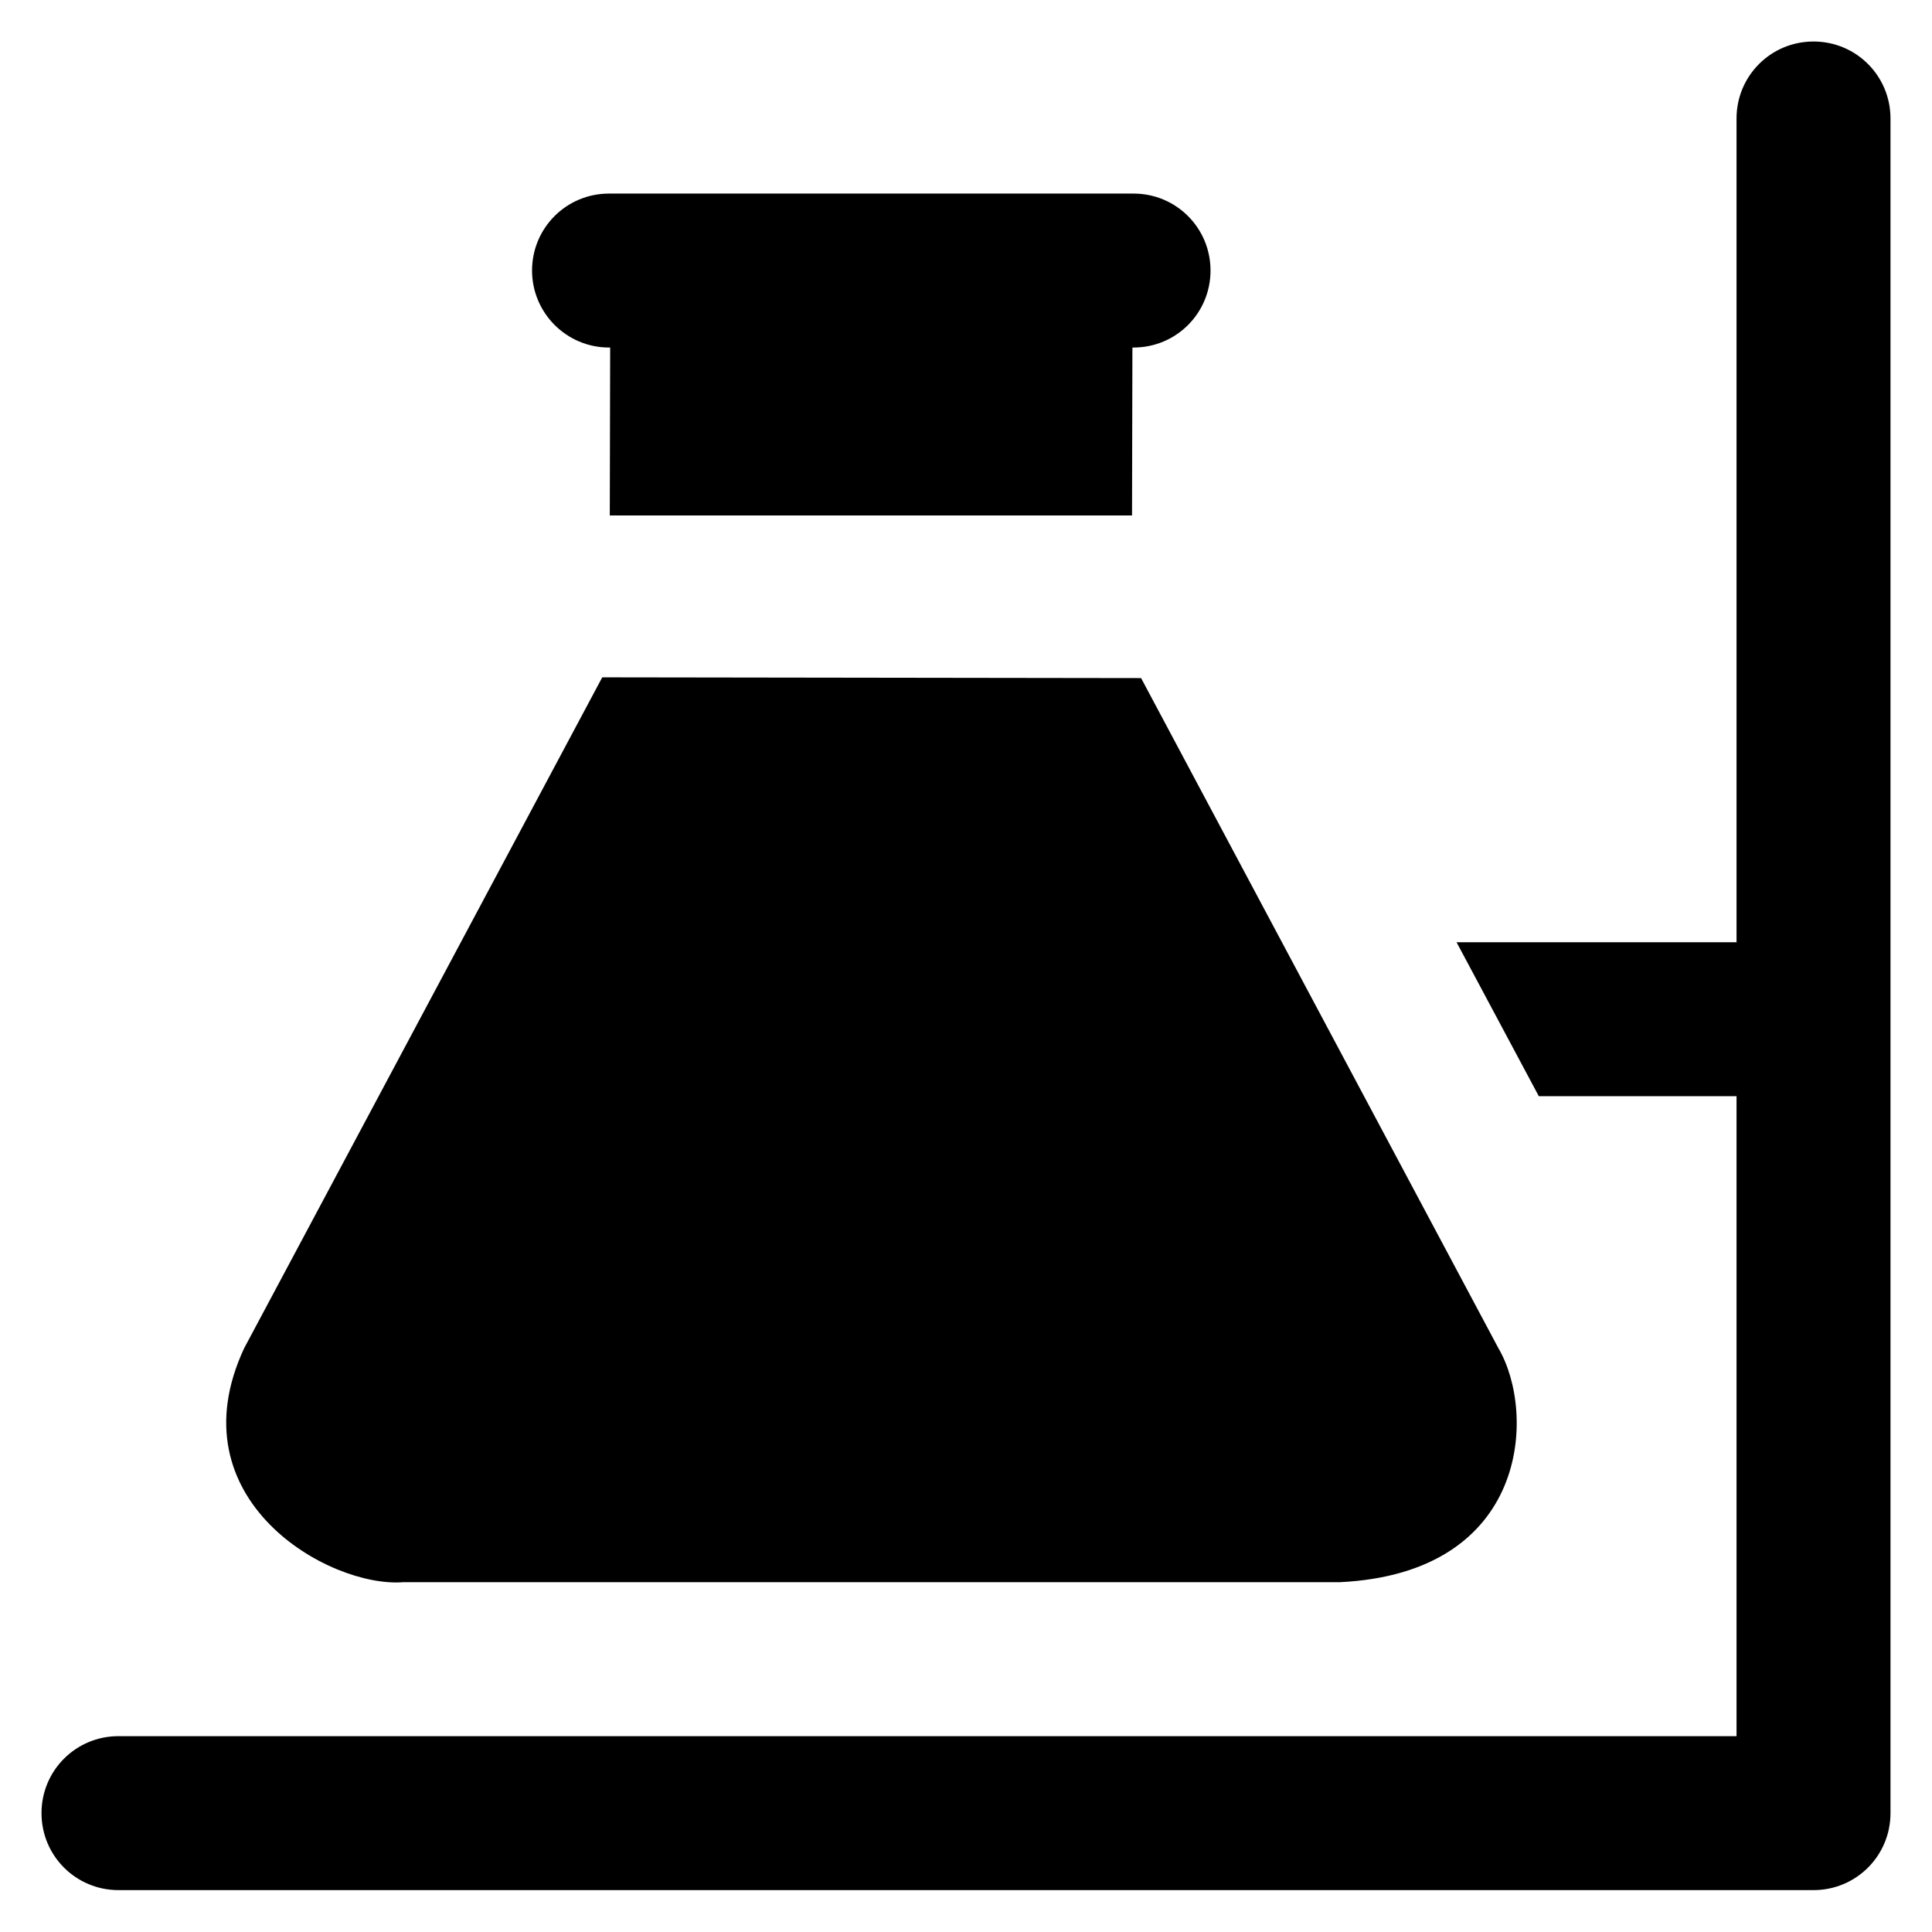
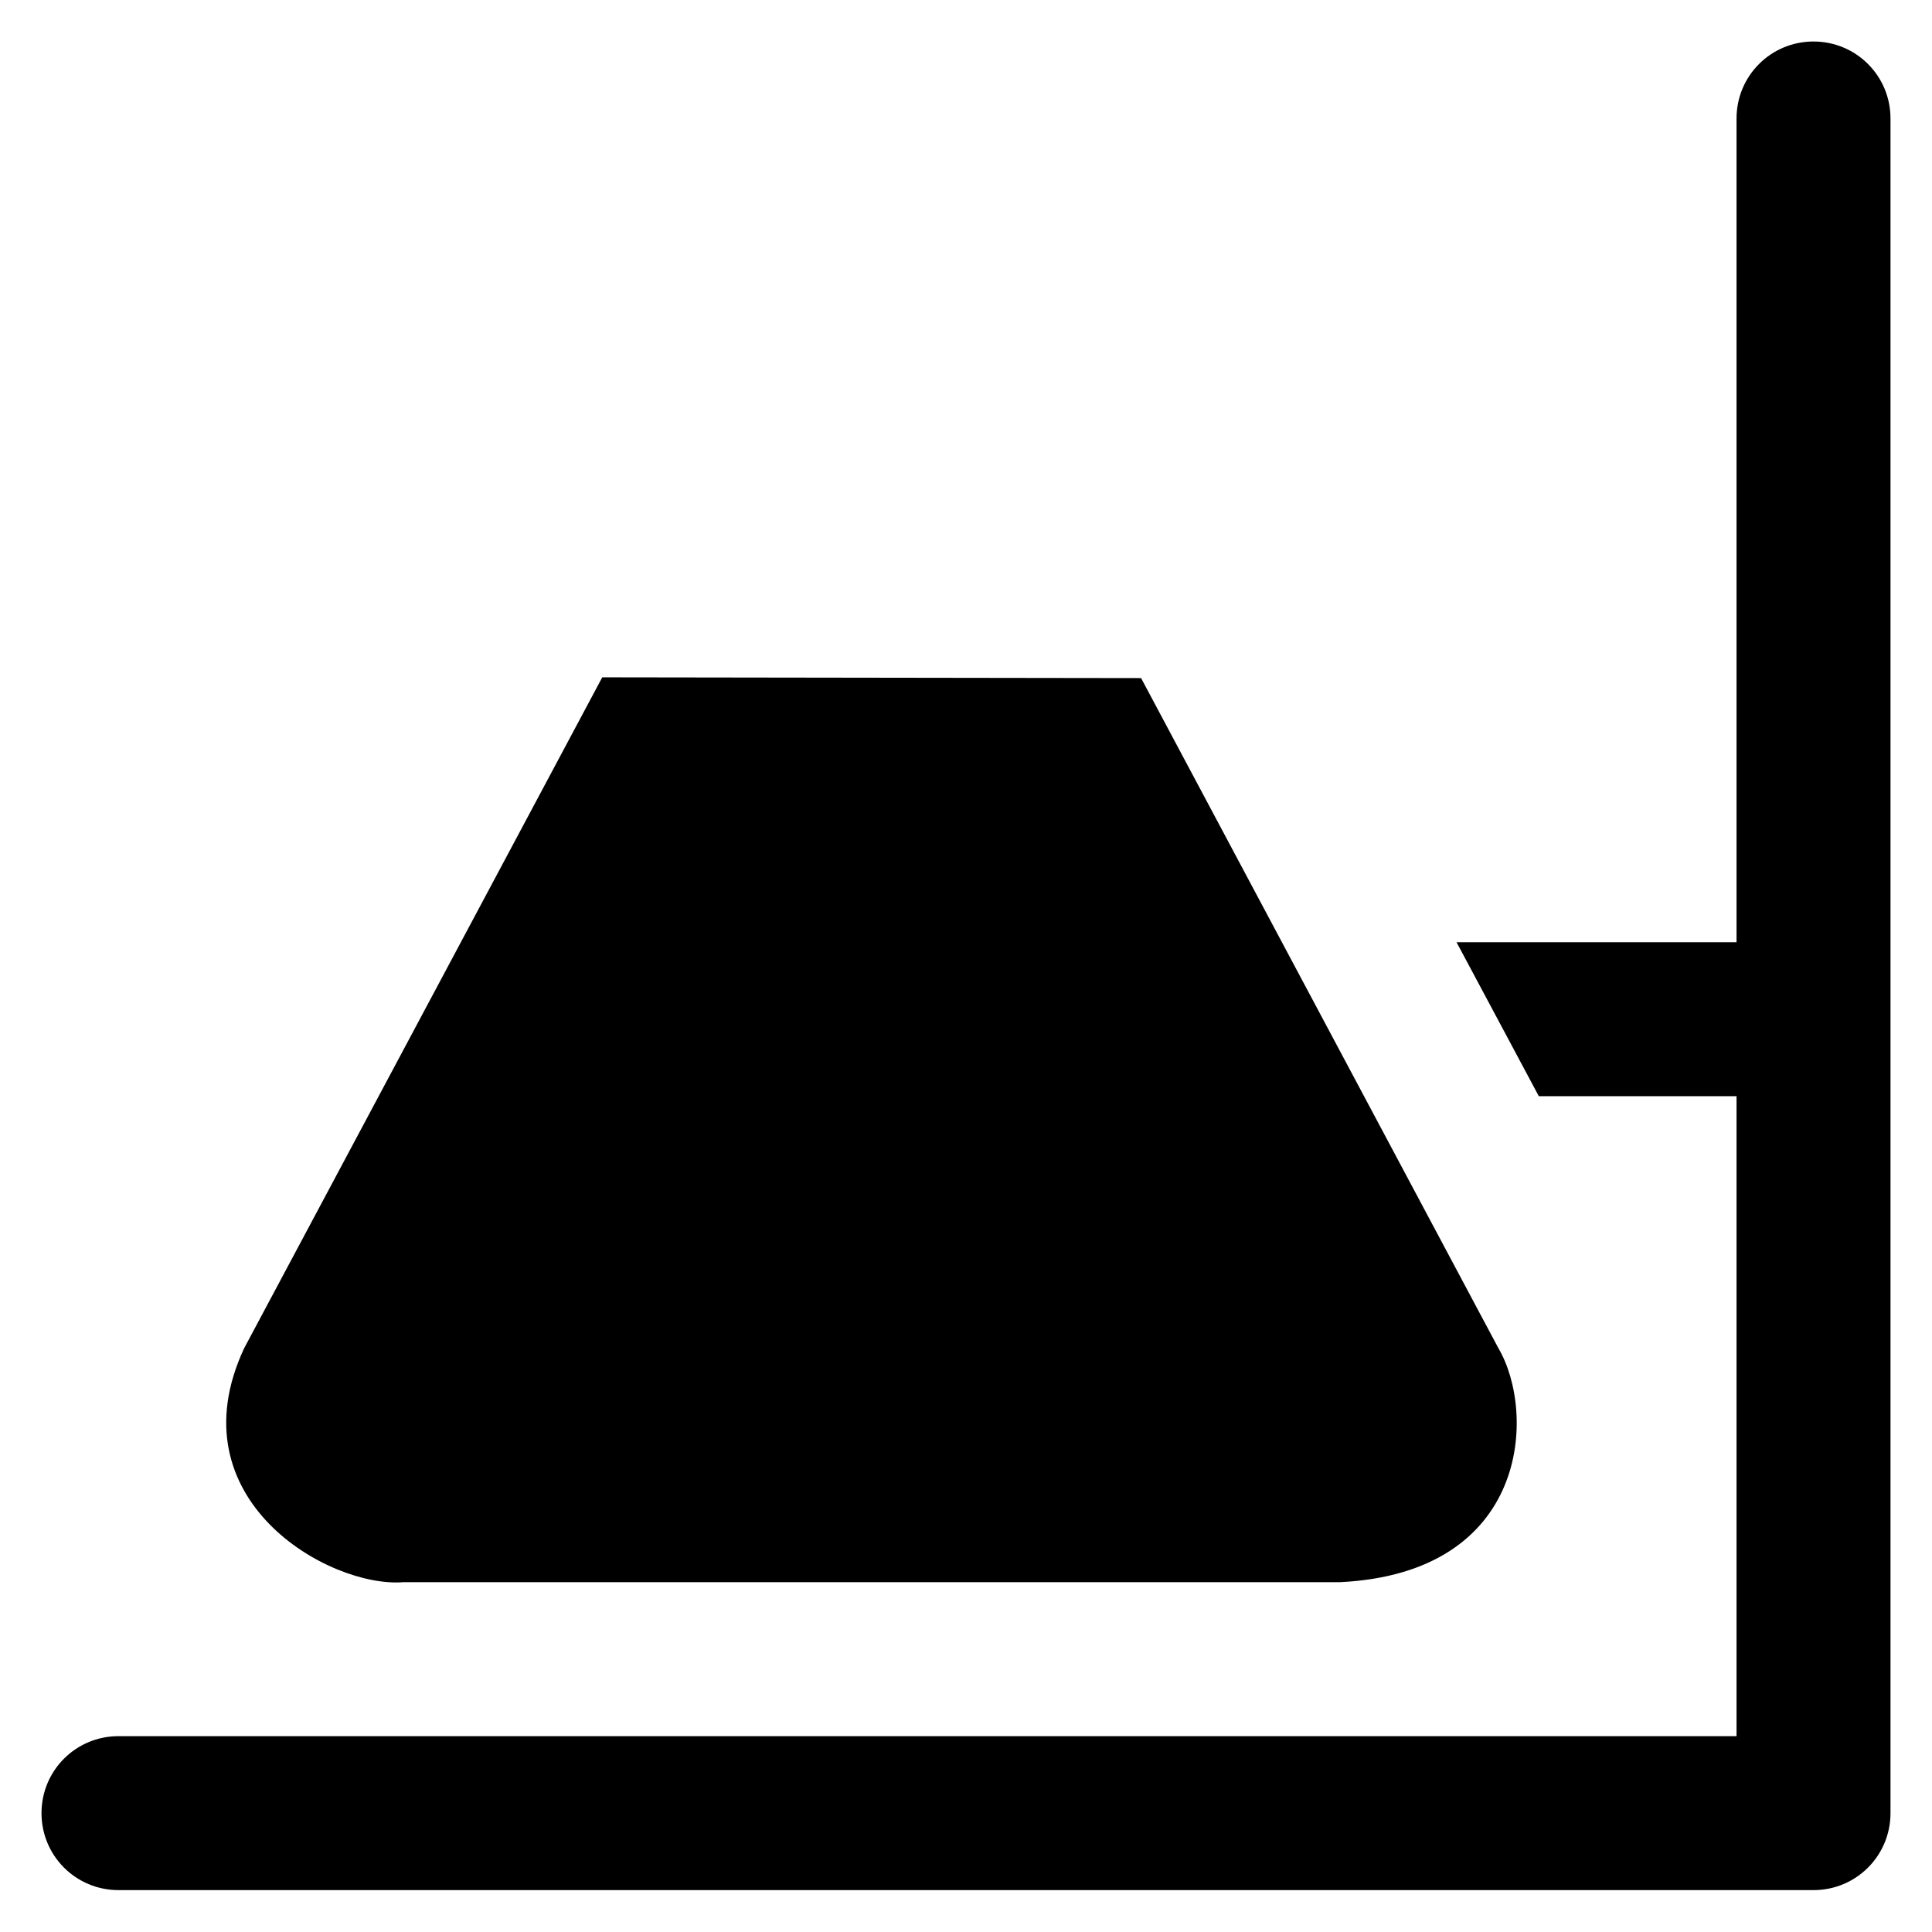
<svg xmlns="http://www.w3.org/2000/svg" version="1.1" viewBox="0 0 512 512" enable-background="new 0 0 512 512">
  <g>
    <g>
      <path d="M480.6,11c-11.3,0-20.4,9.1-20.4,20.4v218.3H386l21.8,40.8h52.4v169.6H31.4c-11.3,0-20.4,9.1-20.4,20.4    c0,11.3,9.1,20.4,20.4,20.4h449.2c11.3,0,20.4-9.1,20.4-20.4V31.4C501,20.1,491.9,11,480.6,11z" />
      <path d="m106.8,419.3h248.2c50.4-2.4 52.1-45 42.1-62l-94.7-177.6-142.8-.2-94.9,177.8c-18.7,40.1 22.5,63.5 42.1,62z" />
-       <path d="m161.4,92.1h0.3l-.1,44.5h138.4l.1-44.5h0.3c11.3,0 20.4-9.1 20.4-20.4 0-11.3-9.1-20.4-20.4-20.4h-139c-11.3,0-20.4,9.1-20.4,20.4 0,11.2 9.1,20.4 20.4,20.4z" />
    </g>
  </g>
</svg>